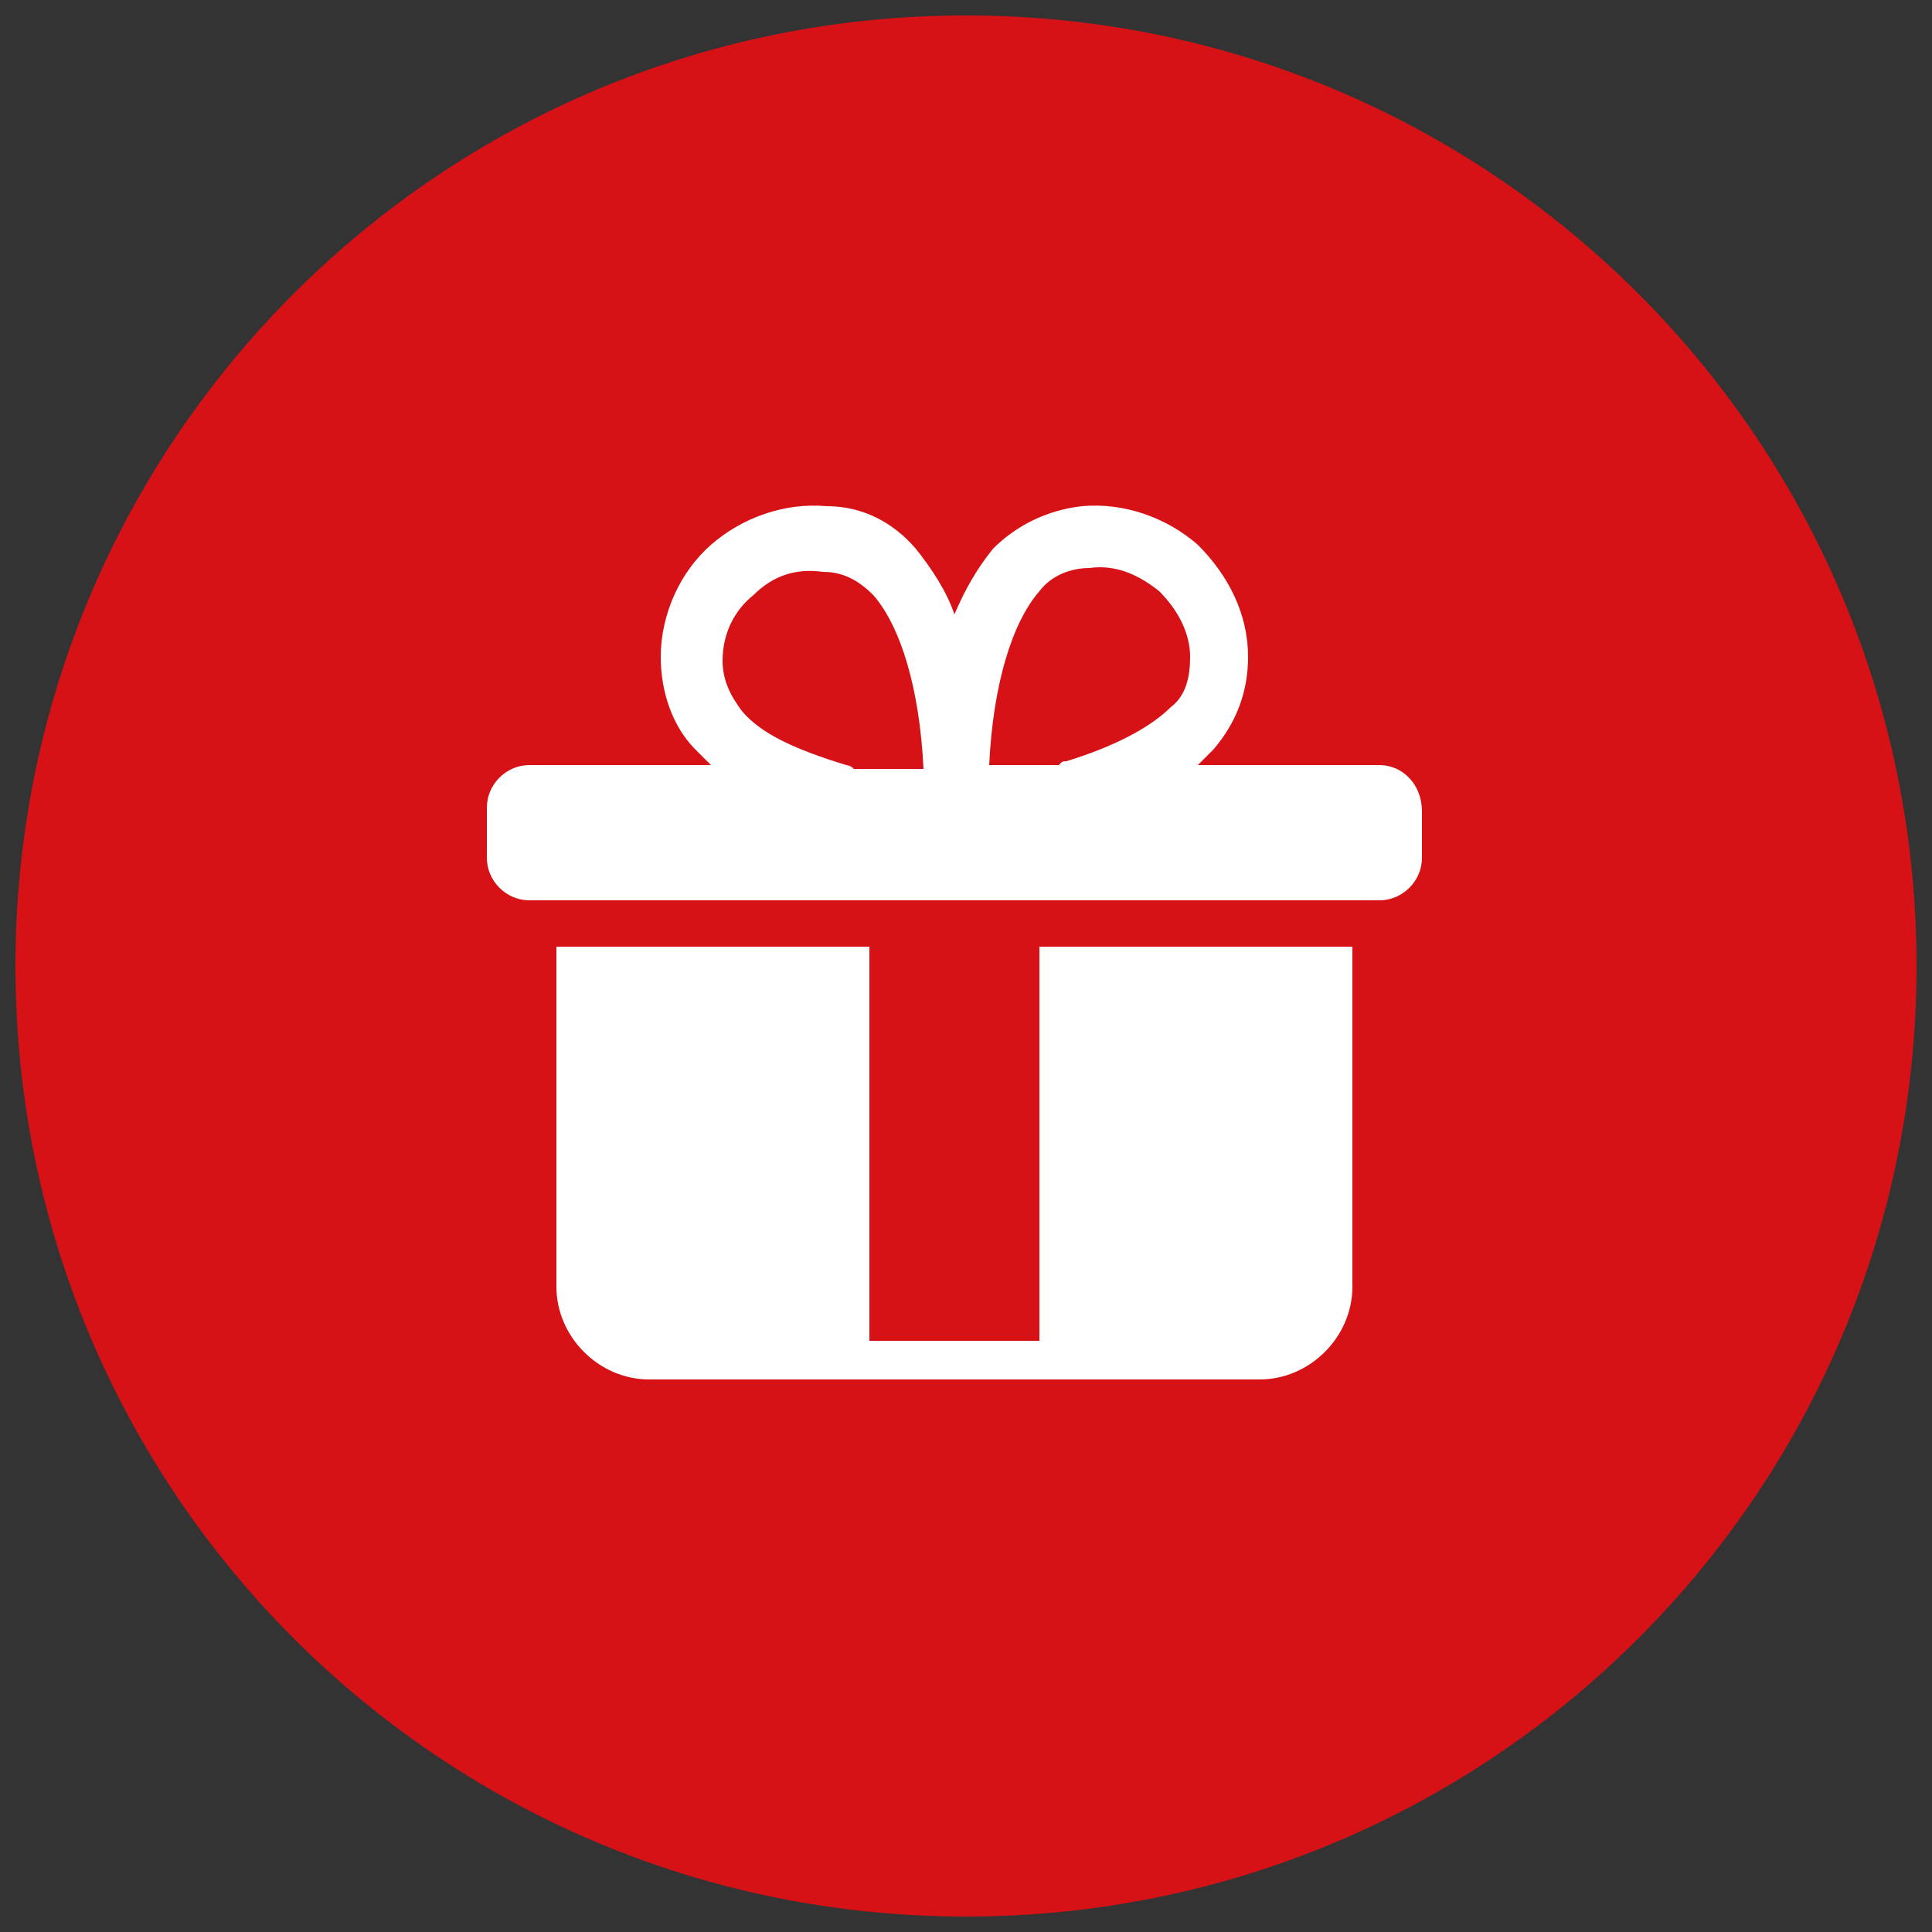
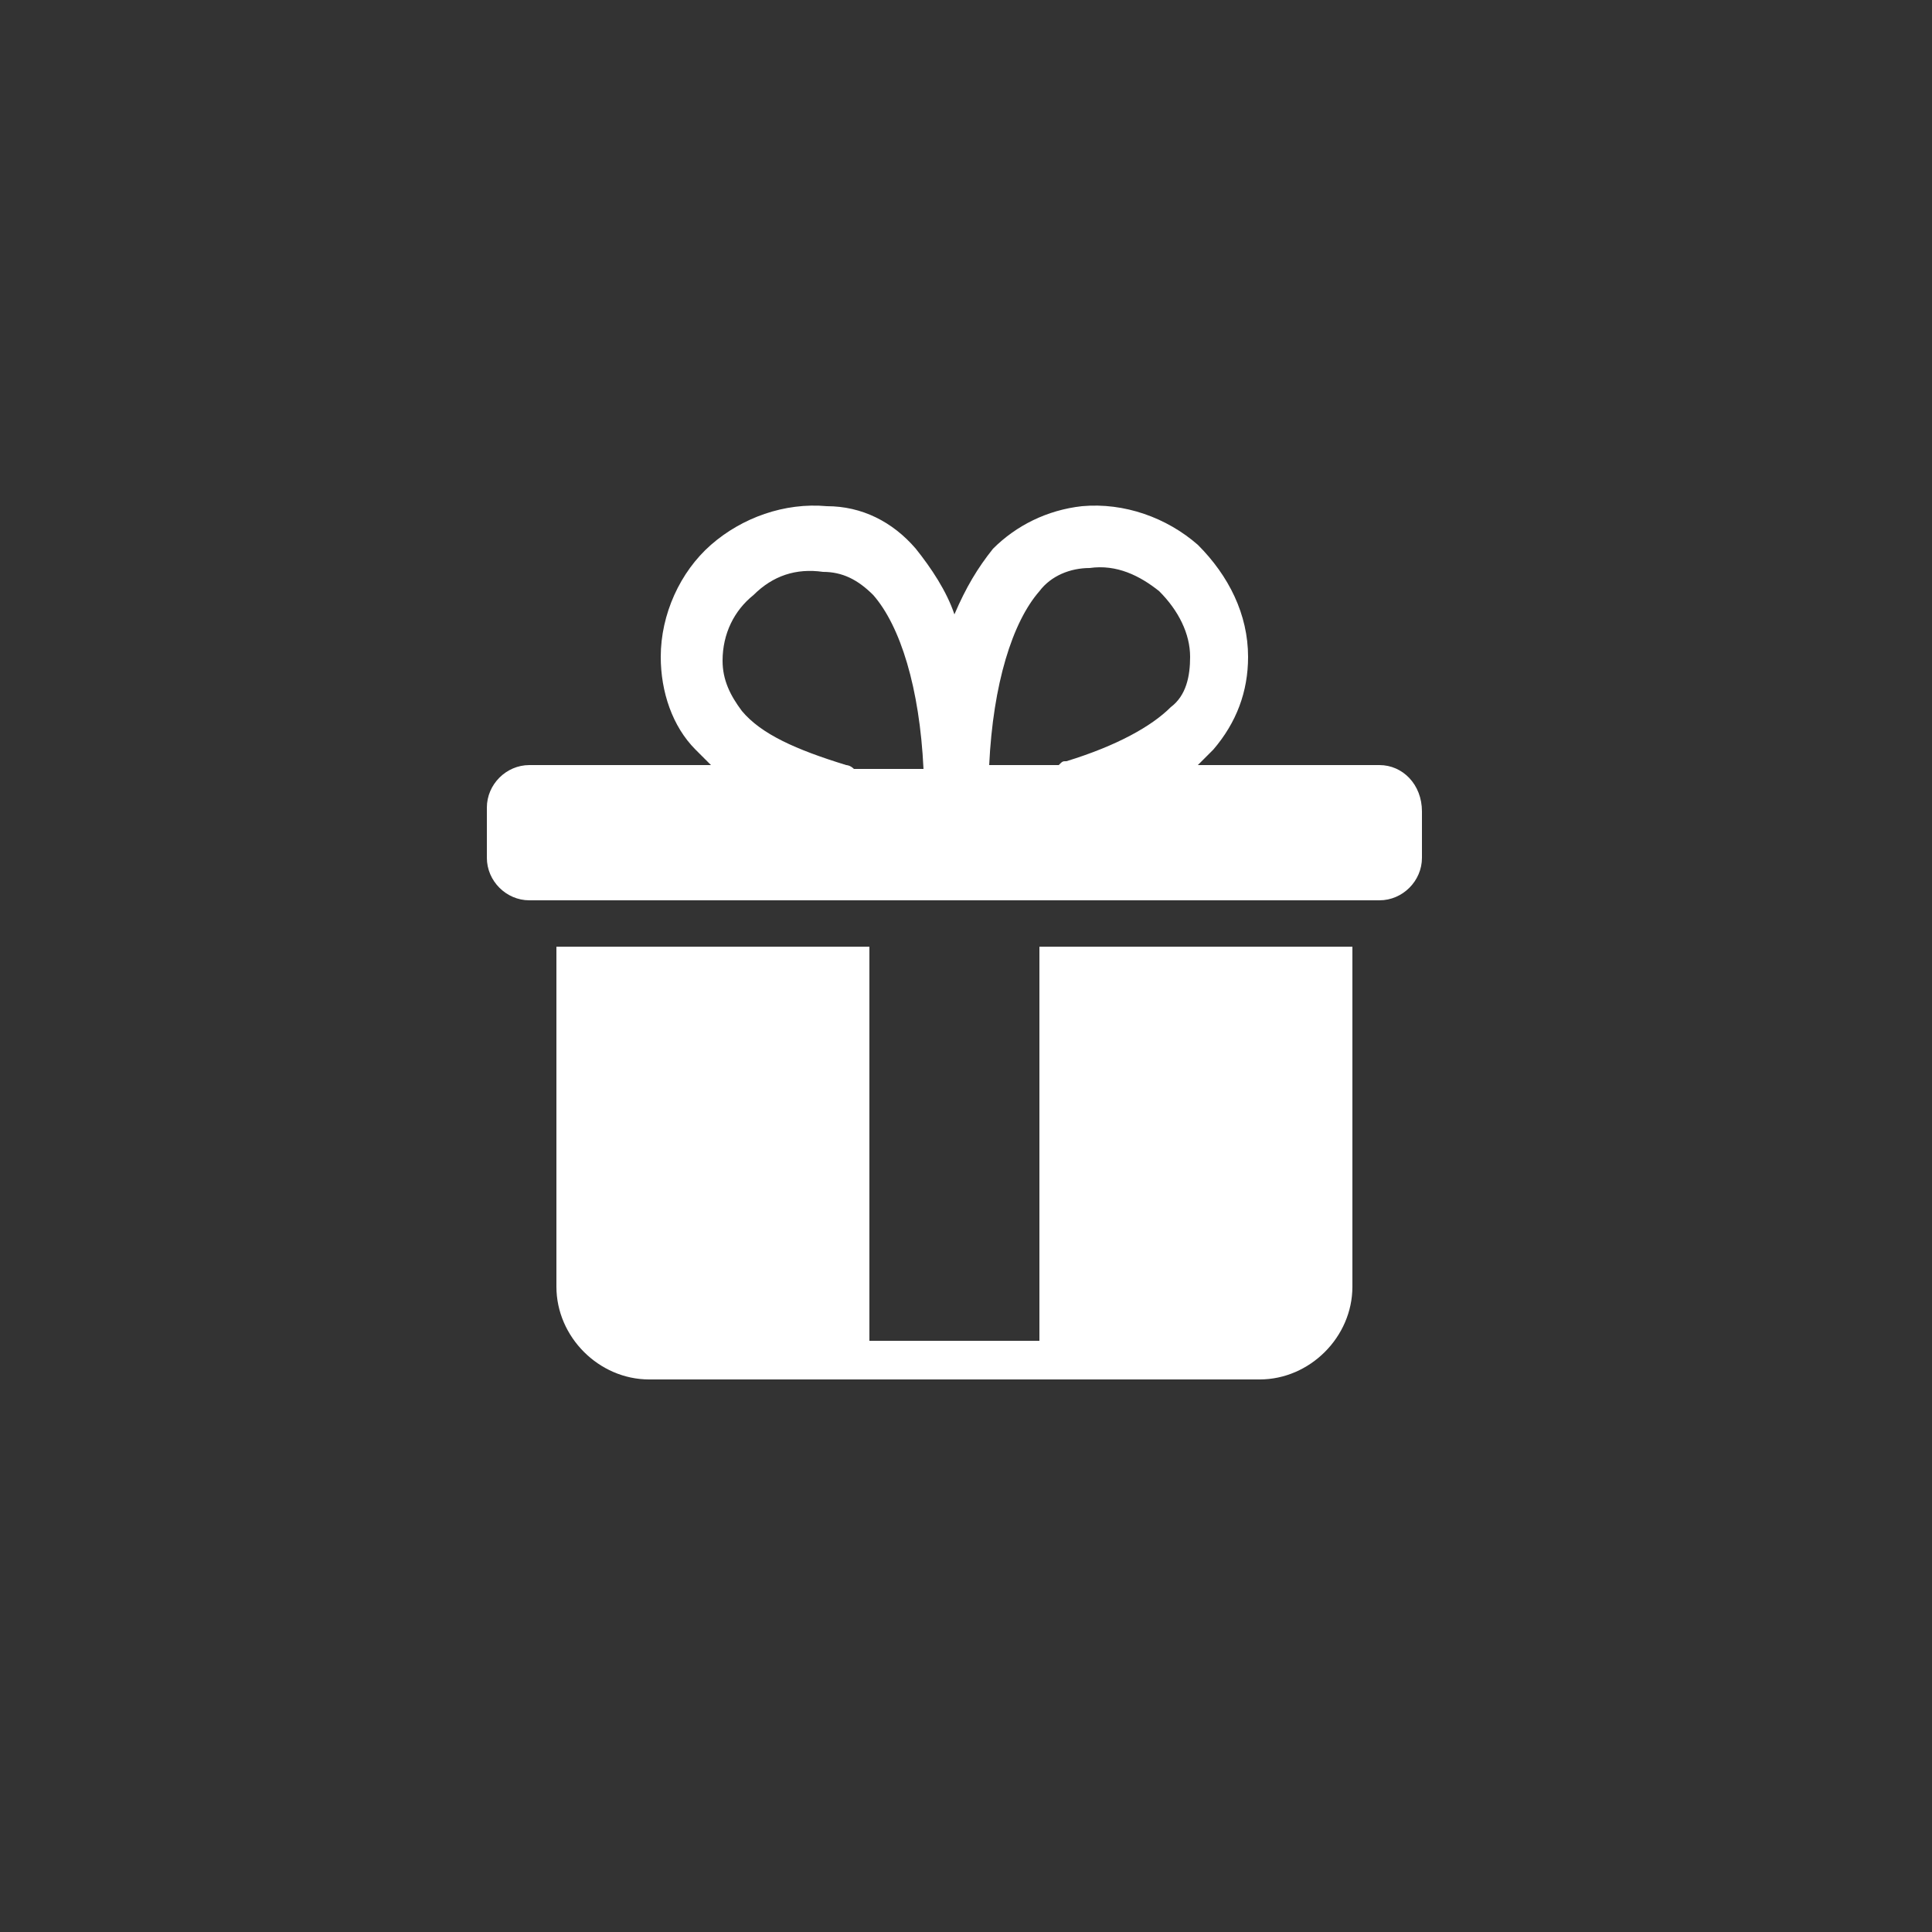
<svg xmlns="http://www.w3.org/2000/svg" version="1.1" id="Ebene_1" x="0px" y="0px" viewBox="0 0 50 50" style="enable-background:new 0 0 50 50;" xml:space="preserve">
  <rect x="0" y="0" width="50" height="50" fill="#333333" stroke="none" />
  <style type="text/css">
	.st0{fill:#D61217;}
	.st1{fill:#FFFFFF;}
</style>
  <g>
-     <path class="st0" d="M25,49.6c13.6,0,24.6-11,24.6-24.6c0-13.6-11-24.6-24.6-24.6C11.4,0.4,0.4,11.4,0.4,25   C0.4,38.6,11.4,49.6,25,49.6L25,49.6z" />
    <path class="st1" d="M35.7,19.8H31c0.1-0.1,0.3-0.3,0.4-0.4c0.6-0.7,0.9-1.5,0.9-2.4c0-1.1-0.5-2.1-1.3-2.9c-0.8-0.7-1.9-1.1-3-1   c-0.9,0.1-1.7,0.5-2.3,1.1c-0.4,0.5-0.7,1-1,1.7c-0.2-0.6-0.6-1.2-1-1.7c-0.6-0.7-1.4-1.1-2.3-1.1c-1.1-0.1-2.2,0.3-3,1   c-0.8,0.7-1.3,1.8-1.3,2.9c0,0.9,0.3,1.8,0.9,2.4c0.1,0.1,0.3,0.3,0.4,0.4h-4.7c-0.6,0-1.1,0.5-1.1,1.1v1.3c0,0.6,0.5,1.1,1.1,1.1   h22c0.6,0,1.1-0.5,1.1-1.1V21C36.8,20.3,36.3,19.8,35.7,19.8L35.7,19.8z M26.9,15.3c0.3-0.4,0.8-0.6,1.3-0.6   c0.7-0.1,1.3,0.2,1.8,0.6c0.5,0.5,0.8,1.1,0.8,1.7c0,0.5-0.1,1-0.5,1.3c-0.5,0.5-1.4,1-2.7,1.4c-0.1,0-0.1,0-0.2,0.1h-1.8   C25.7,17.7,26.2,16.1,26.9,15.3L26.9,15.3z M21.9,19.8c-1.3-0.4-2.2-0.8-2.7-1.4c-0.3-0.4-0.5-0.8-0.5-1.3c0-0.7,0.3-1.3,0.8-1.7   c0.5-0.5,1.1-0.7,1.8-0.6c0.5,0,0.9,0.2,1.3,0.6c0.7,0.8,1.2,2.4,1.3,4.5h-1.8C22,19.8,21.9,19.8,21.9,19.8L21.9,19.8z" />
    <path class="st1" d="M26.9,34.7h-4.4V24.5h-8.1v8.8c0,1.3,1.1,2.4,2.4,2.4h15.8c1.3,0,2.4-1.1,2.4-2.4v-8.8h-8.1V34.7L26.9,34.7z" />
  </g>
</svg>